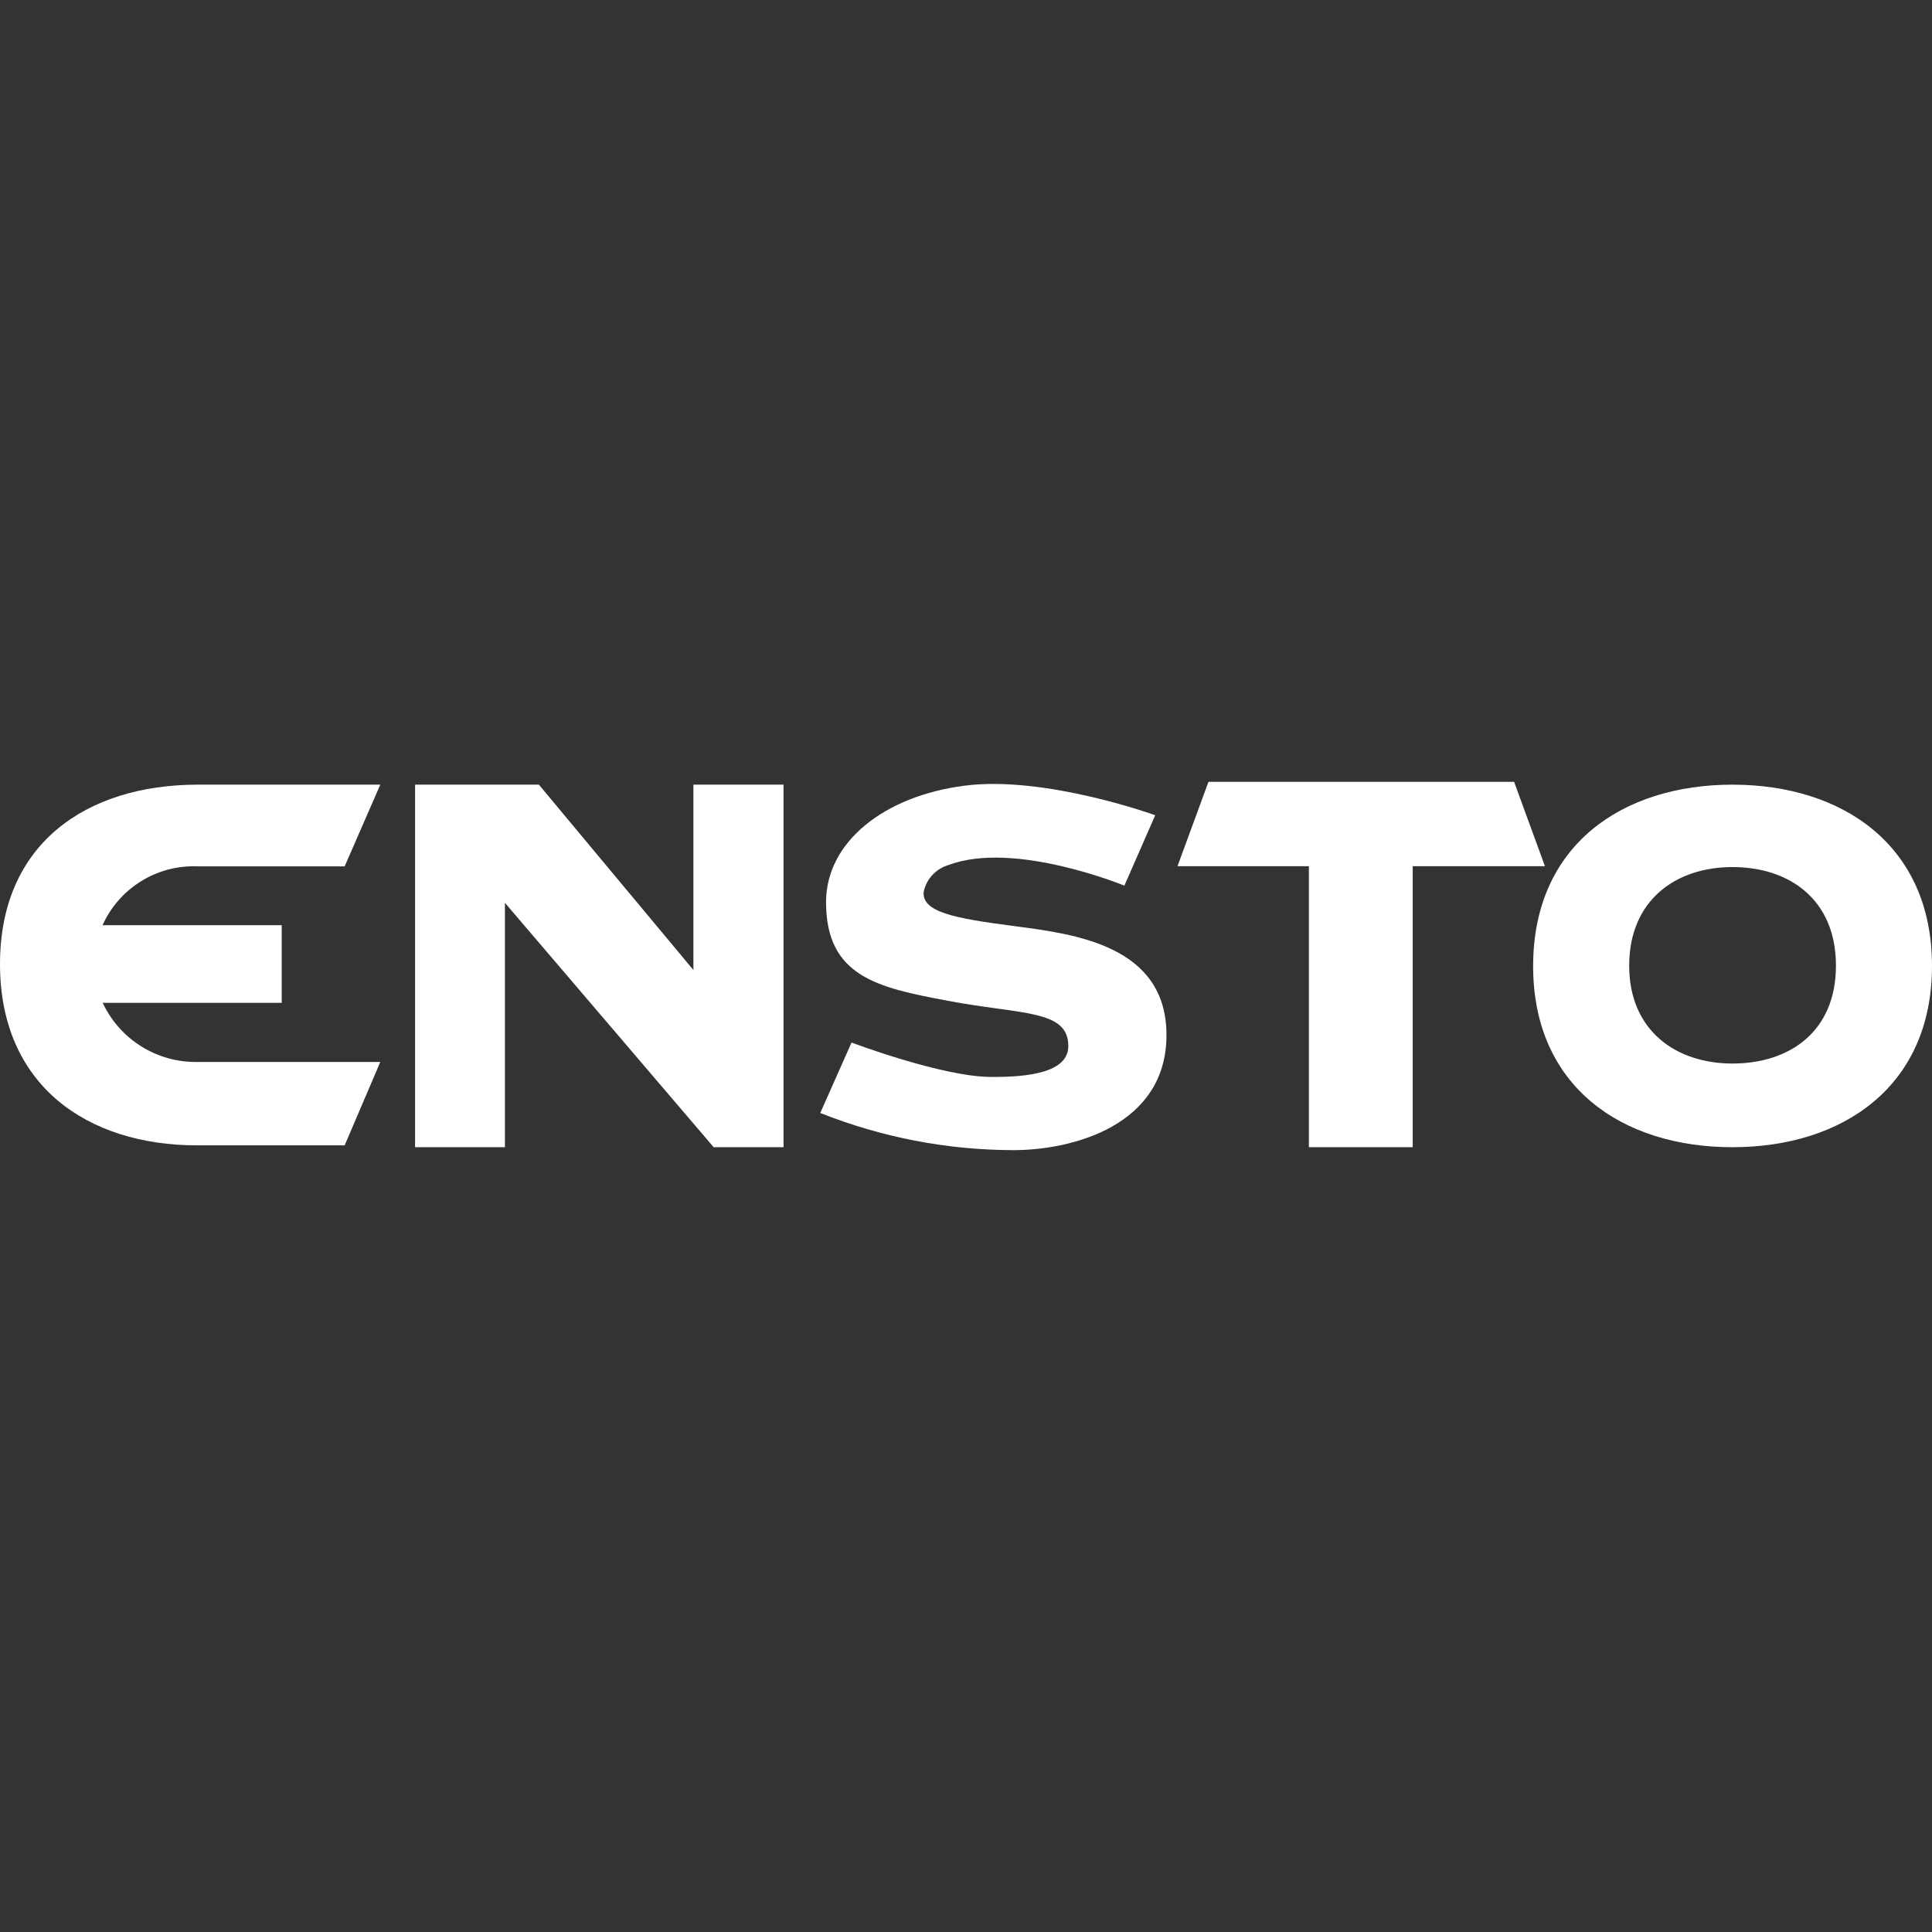
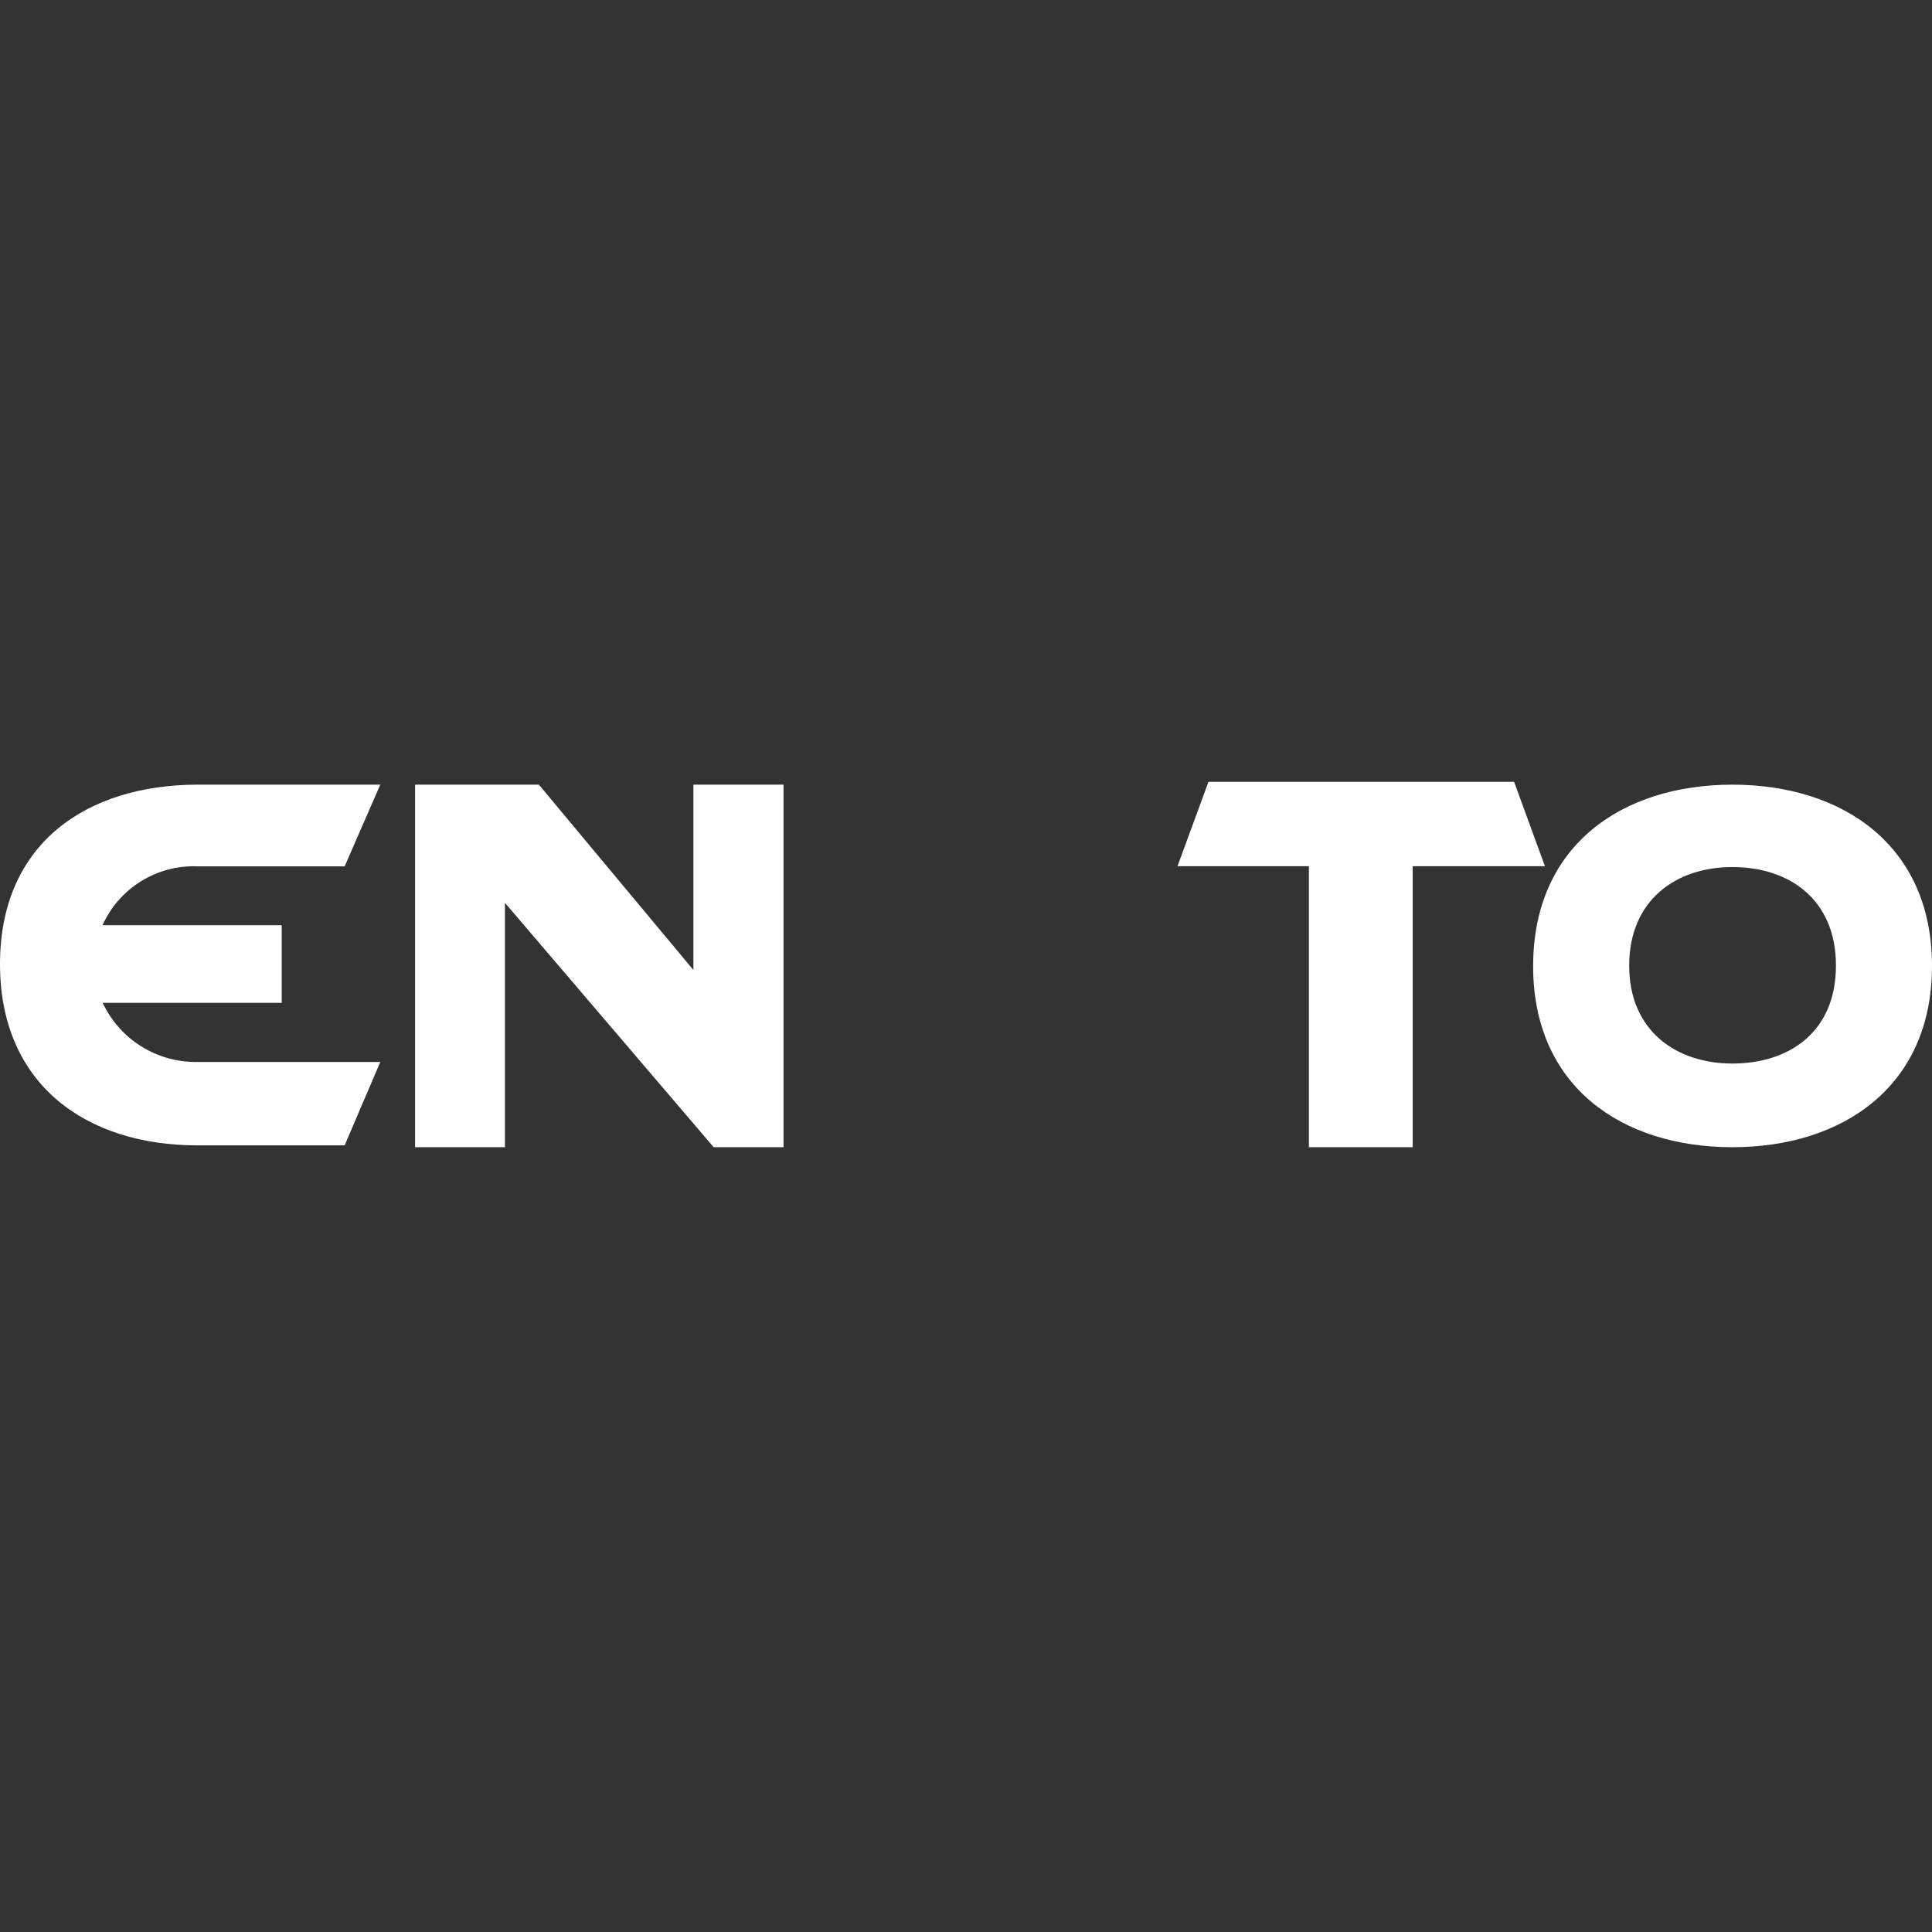
<svg xmlns="http://www.w3.org/2000/svg" version="1.1" viewBox="0 0 200 200">
  <rect x="0" y="0" width="200" height="200" fill="#333333" stroke="none" />
  <defs>
    <style>
      .cls-1 {
        fill: #fff;
      }
    </style>
  </defs>
  <g>
    <g id="Layer_1">
      <g id="Layer_2">
        <g id="Layer_1-2">
          <path class="cls-1" d="M179.34,81.228c-11.402,0-20.631,6.27-20.631,18.78s9.229,18.75,20.631,18.75,20.66-6.27,20.66-18.765-9.259-18.765-20.66-18.765M179.34,110.097c-5.832,0-10.687-3.397-10.687-10.133s4.782-10.206,10.687-10.206,10.717,3.368,10.717,10.206-4.812,10.133-10.717,10.133" />
          <path class="cls-1" d="M20.413,89.684h15.266l3.689-8.457h-18.955c-11.446.029-20.413,6.08-20.413,18.575s8.967,18.765,20.413,18.765h15.266l3.689-8.632h-18.955c-4.182.061-8.011-2.335-9.783-6.124h18.532v-8.034H10.615c1.723-3.835,5.597-6.244,9.798-6.095" />
          <polygon class="cls-1" points="71.78 81.228 71.78 100.416 55.785 81.228 42.969 81.228 42.969 118.758 52.271 118.758 52.271 93.461 73.879 118.758 81.111 118.758 81.111 81.228 71.78 81.228" />
          <polygon class="cls-1" points="156.74 80.936 125.1 80.936 121.893 89.67 135.496 89.67 135.496 118.758 146.242 118.758 146.242 89.67 159.933 89.67 156.74 80.936" />
-           <path class="cls-1" d="M104.979,95.866c-6.211-.802-9.55-1.458-9.361-3.543.279-1.326,1.265-2.391,2.566-2.77,6.794-2.581,18.211,2.129,18.211,2.129l3.193-7.29s-11.373-4.126-19.713-3.062c-8.34,1.064-14.362,5.832-14.362,12.058,0,7.713,5.351,8.85,12.568,10.206,7.64,1.458,12.51.889,12.51,4.695,0,2.814-4.374,3.222-8.005,3.193-5.016,0-14.435-3.558-14.435-3.558l-3.237,7.29c6.357,2.528,13.134,3.834,19.975,3.849,6.197,0,15.864-2.581,15.864-11.912s-9.609-10.469-15.776-11.285" />
        </g>
      </g>
    </g>
  </g>
</svg>